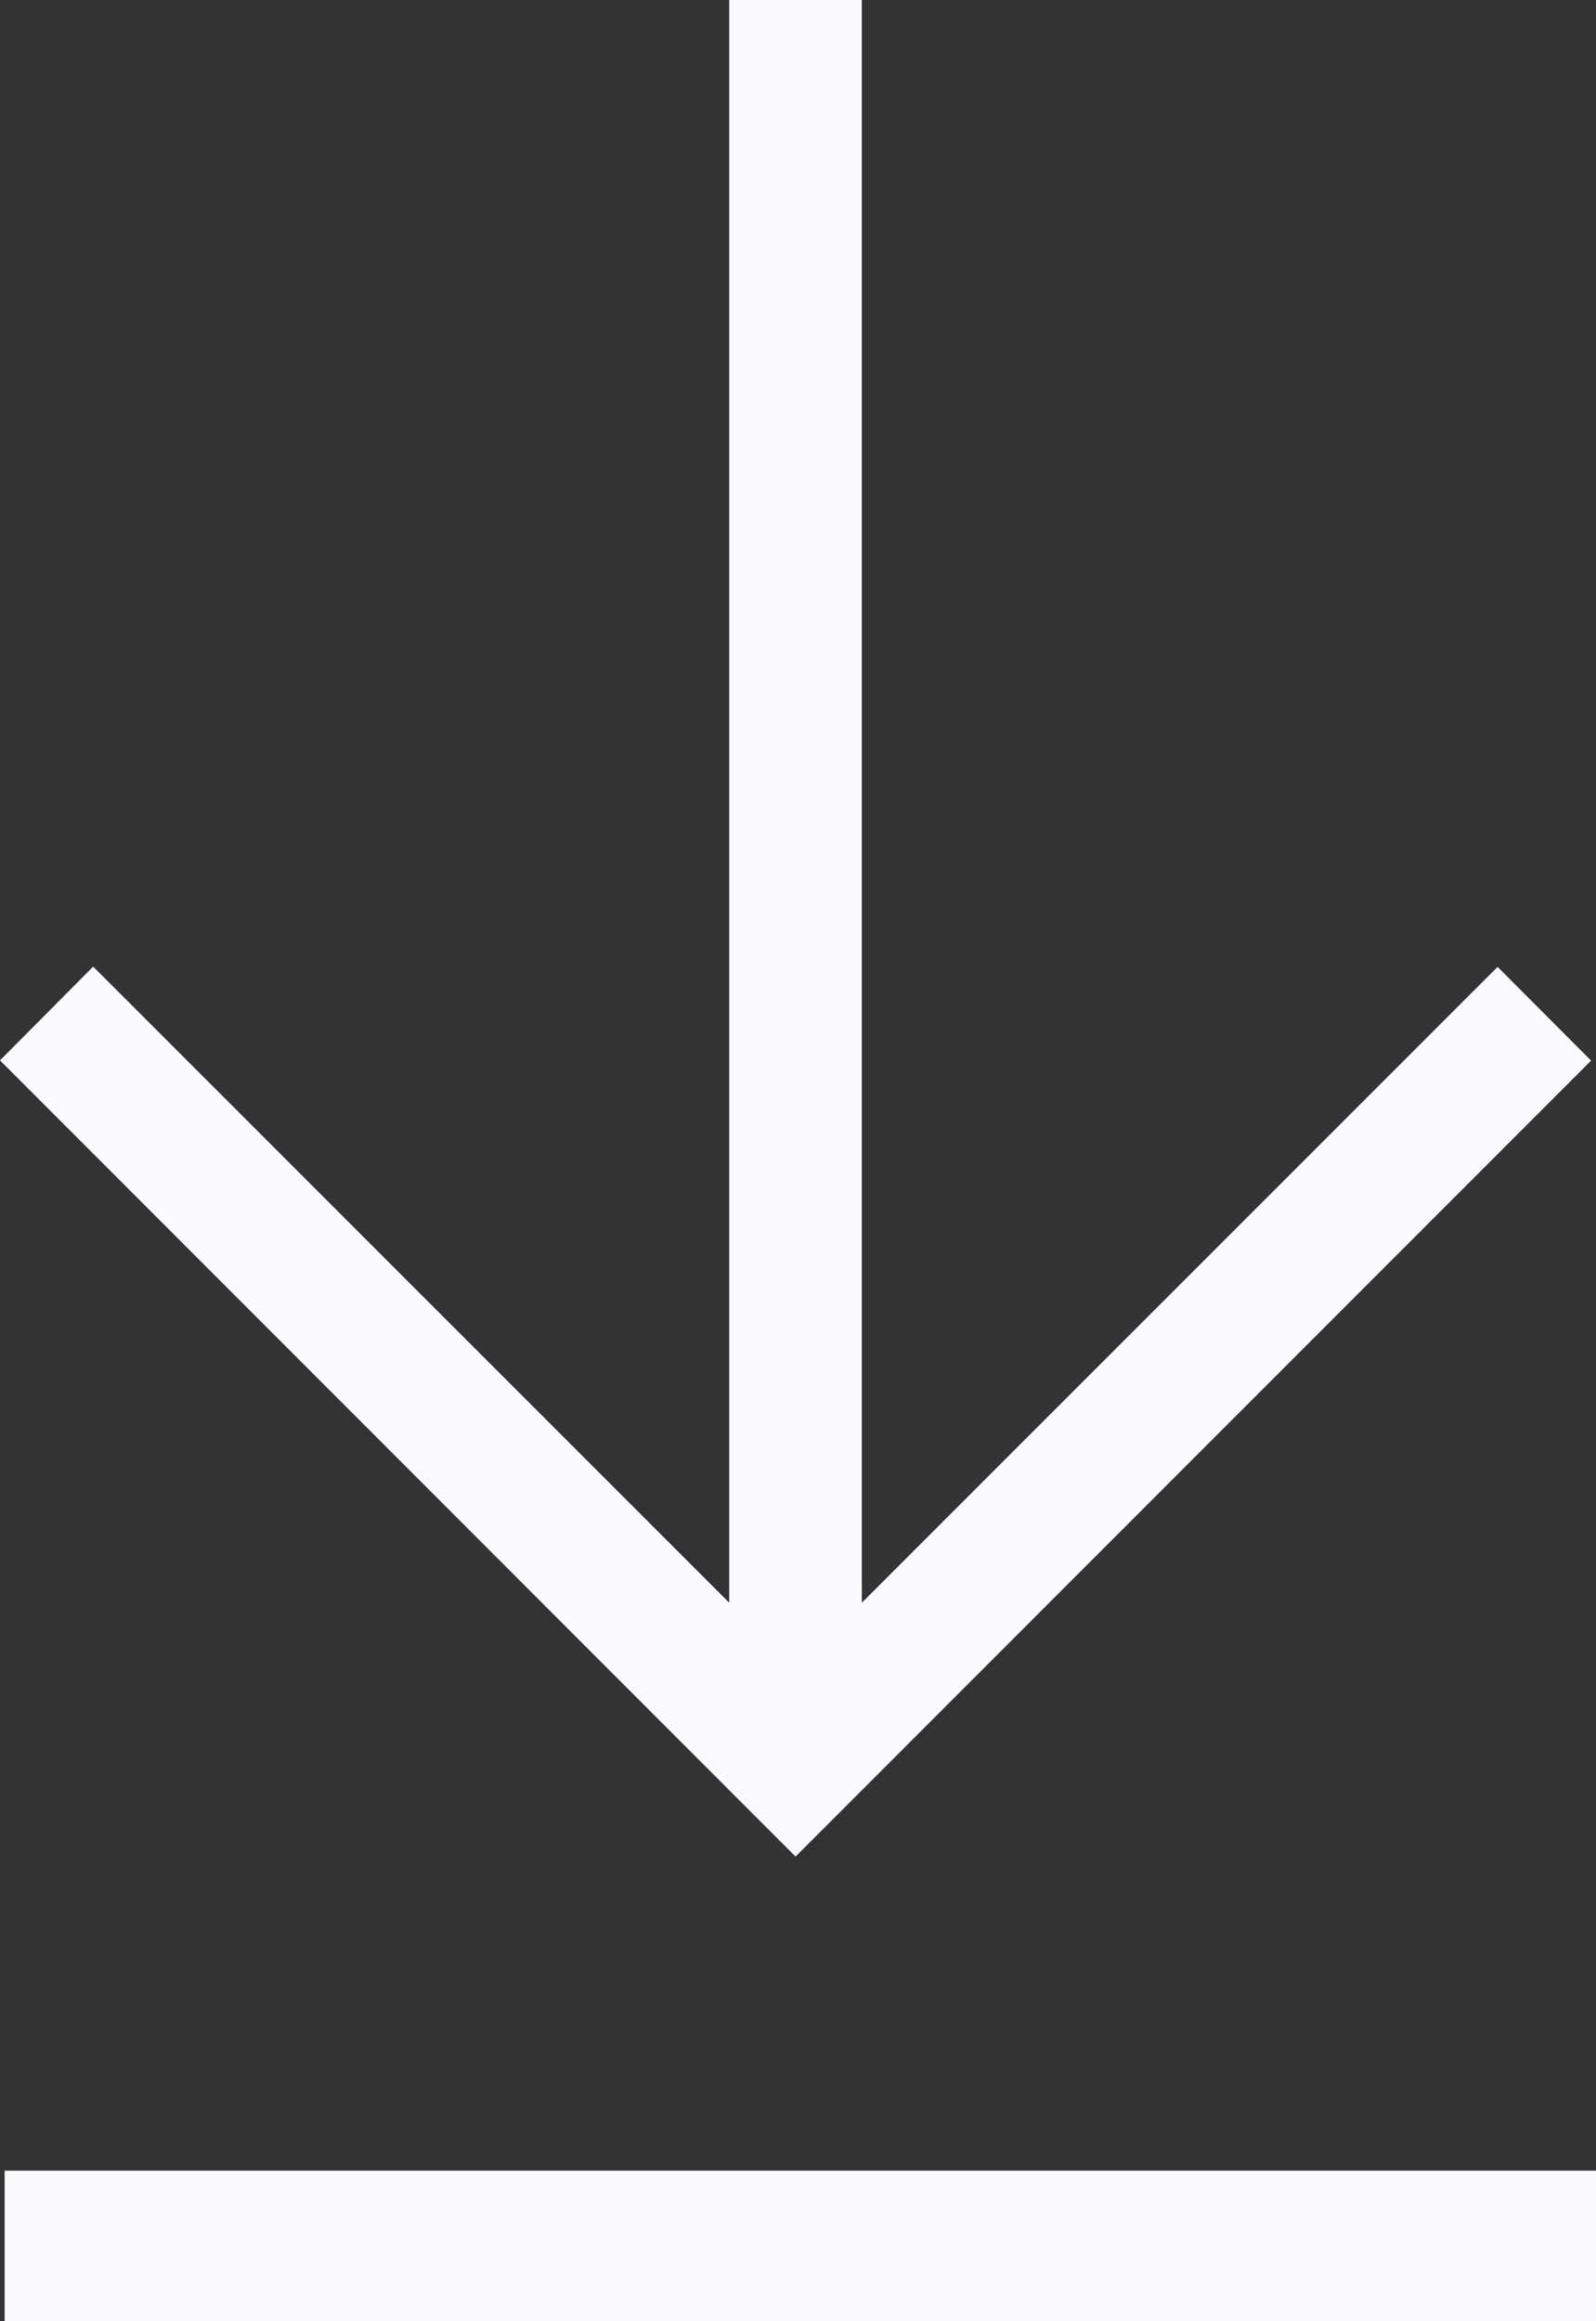
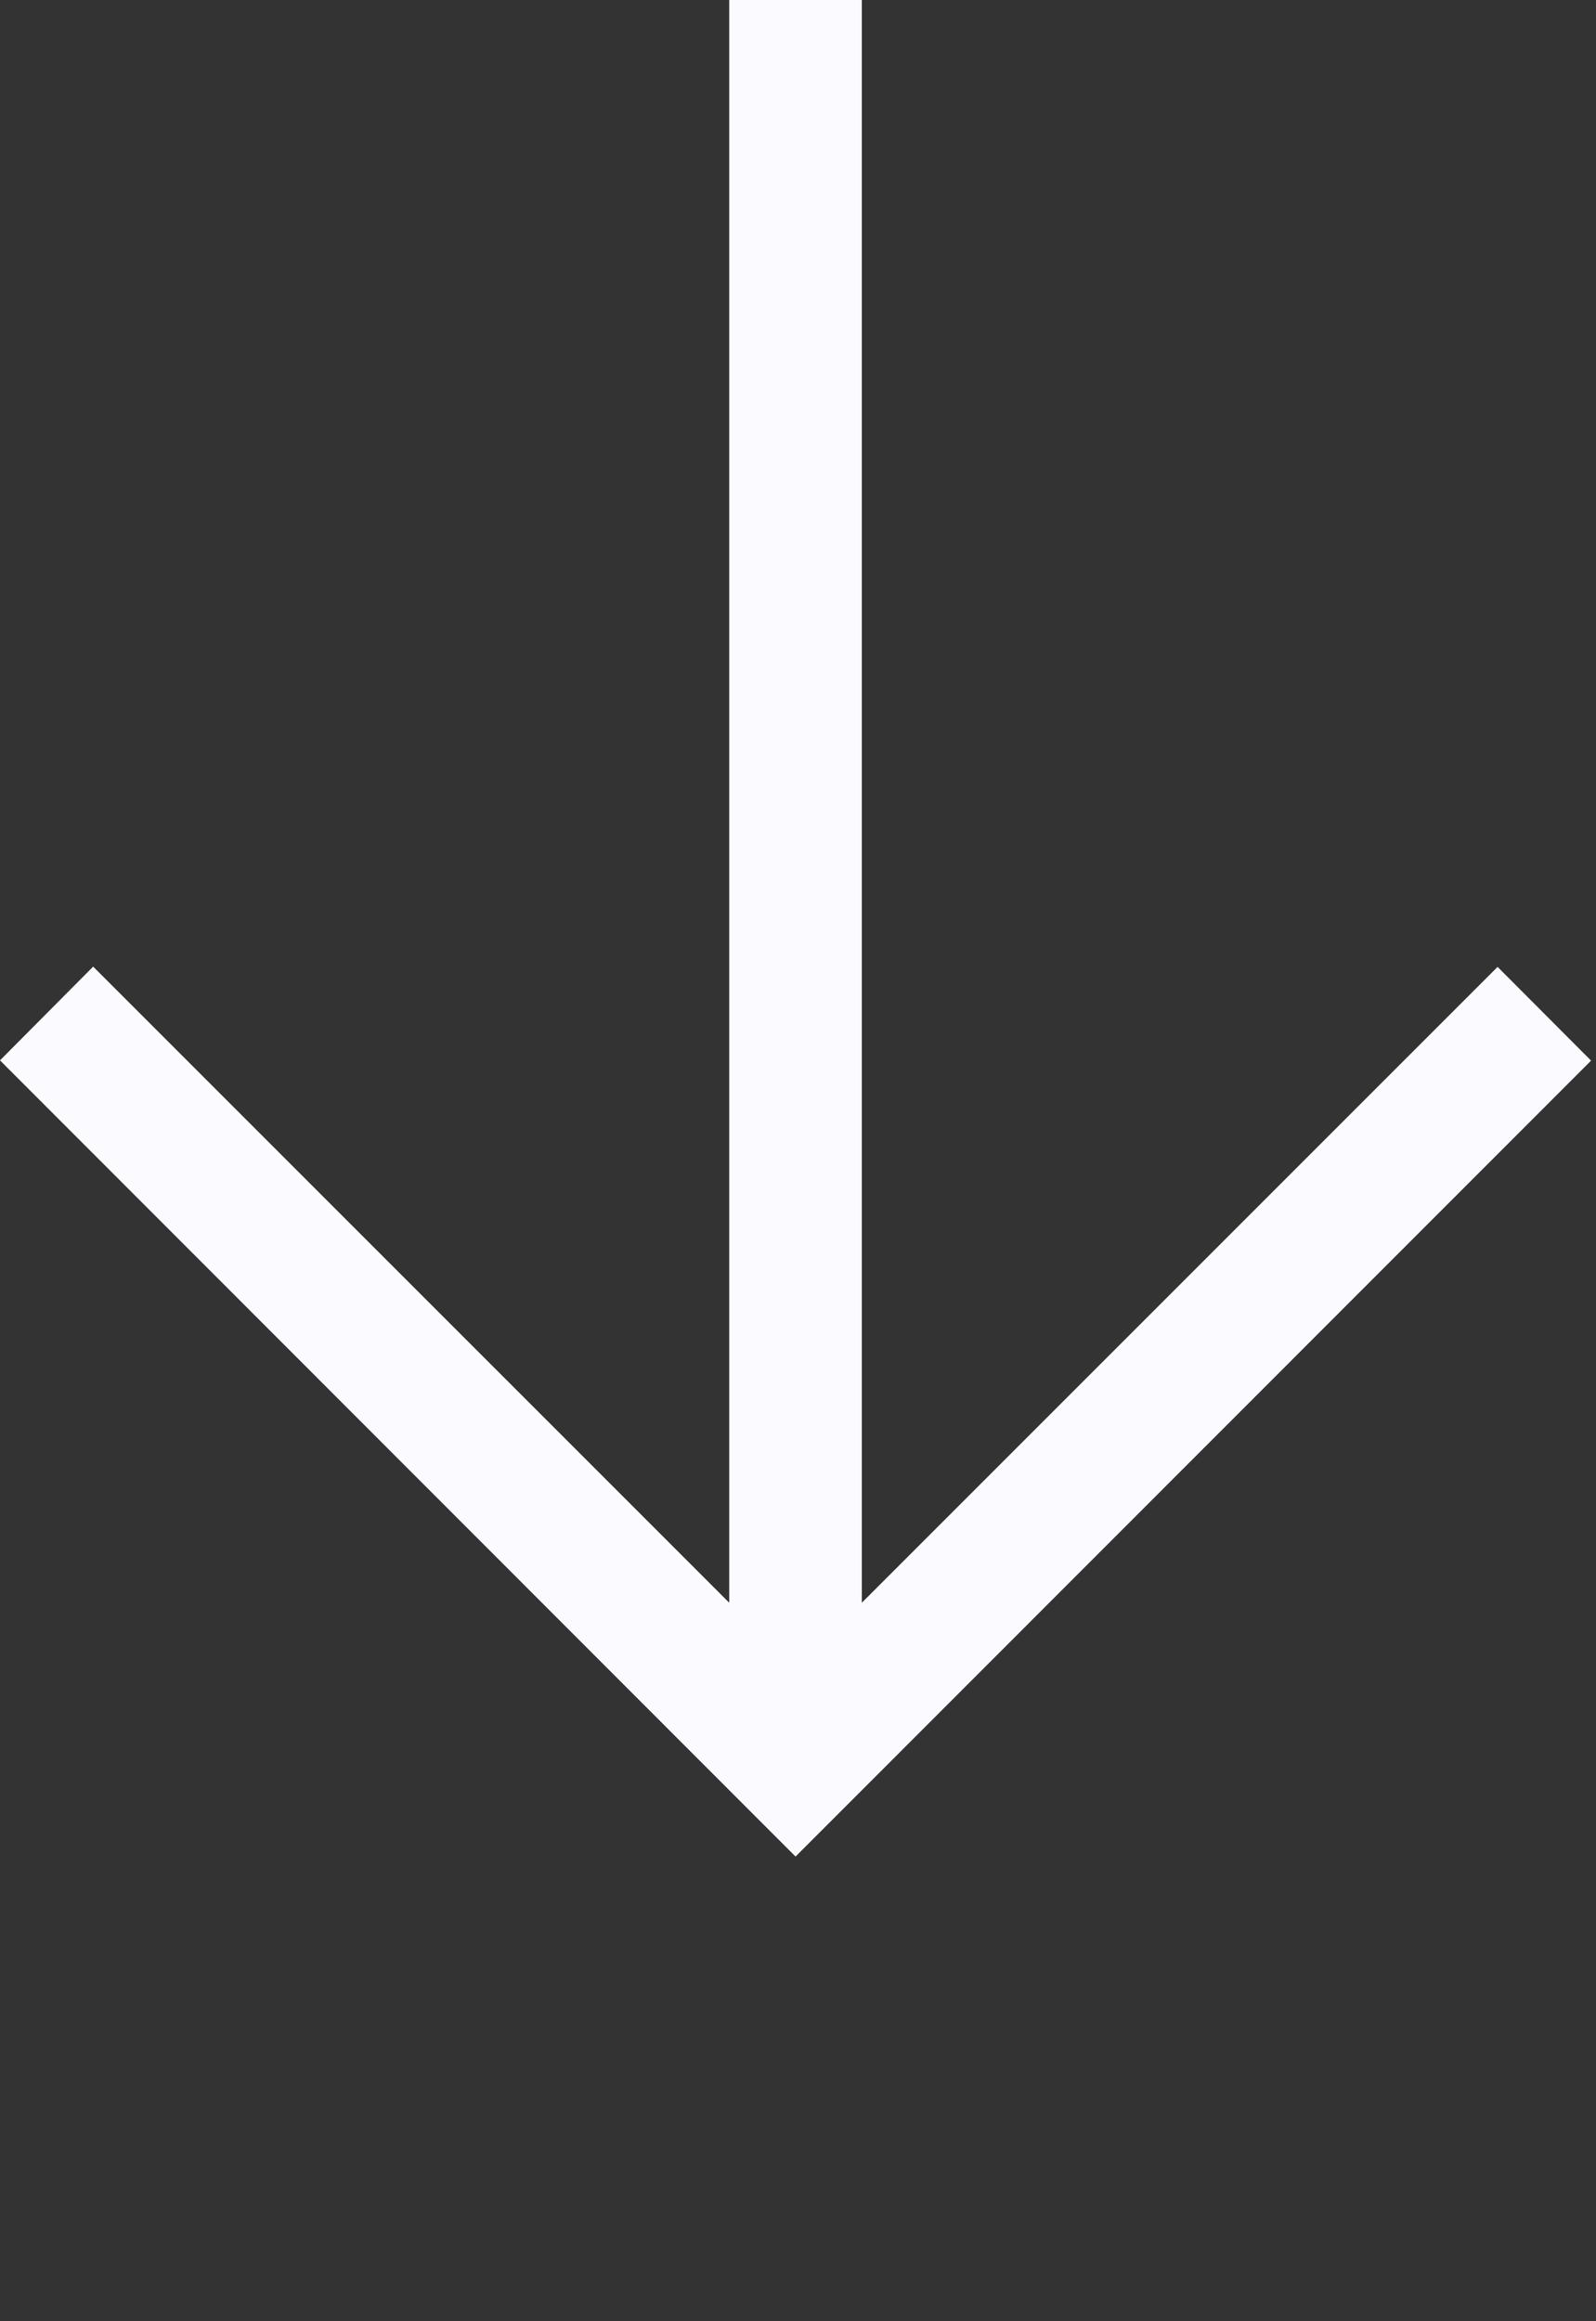
<svg xmlns="http://www.w3.org/2000/svg" width="74.216" height="107.921" viewBox="0 0 74.216 107.921">
  <rect x="0" y="0" width="74.216" height="107.921" fill="#333333" stroke="none" />
  <g id="icon_download" data-name="icon download" transform="translate(-97.784 -850.079)">
    <path id="left-arrow" d="M49.3,108.432,86.317,71.438,49.312,34.445l-4.359,4.347L74.516,68.356H0v6.166H74.516L44.941,104.1Z" transform="translate(206.216 850.079) rotate(90)" fill="#fbfbff" />
-     <rect id="Rectangle_1030" data-name="Rectangle 1030" width="74" height="7" transform="translate(98 951)" fill="#fbfbff" />
  </g>
</svg>